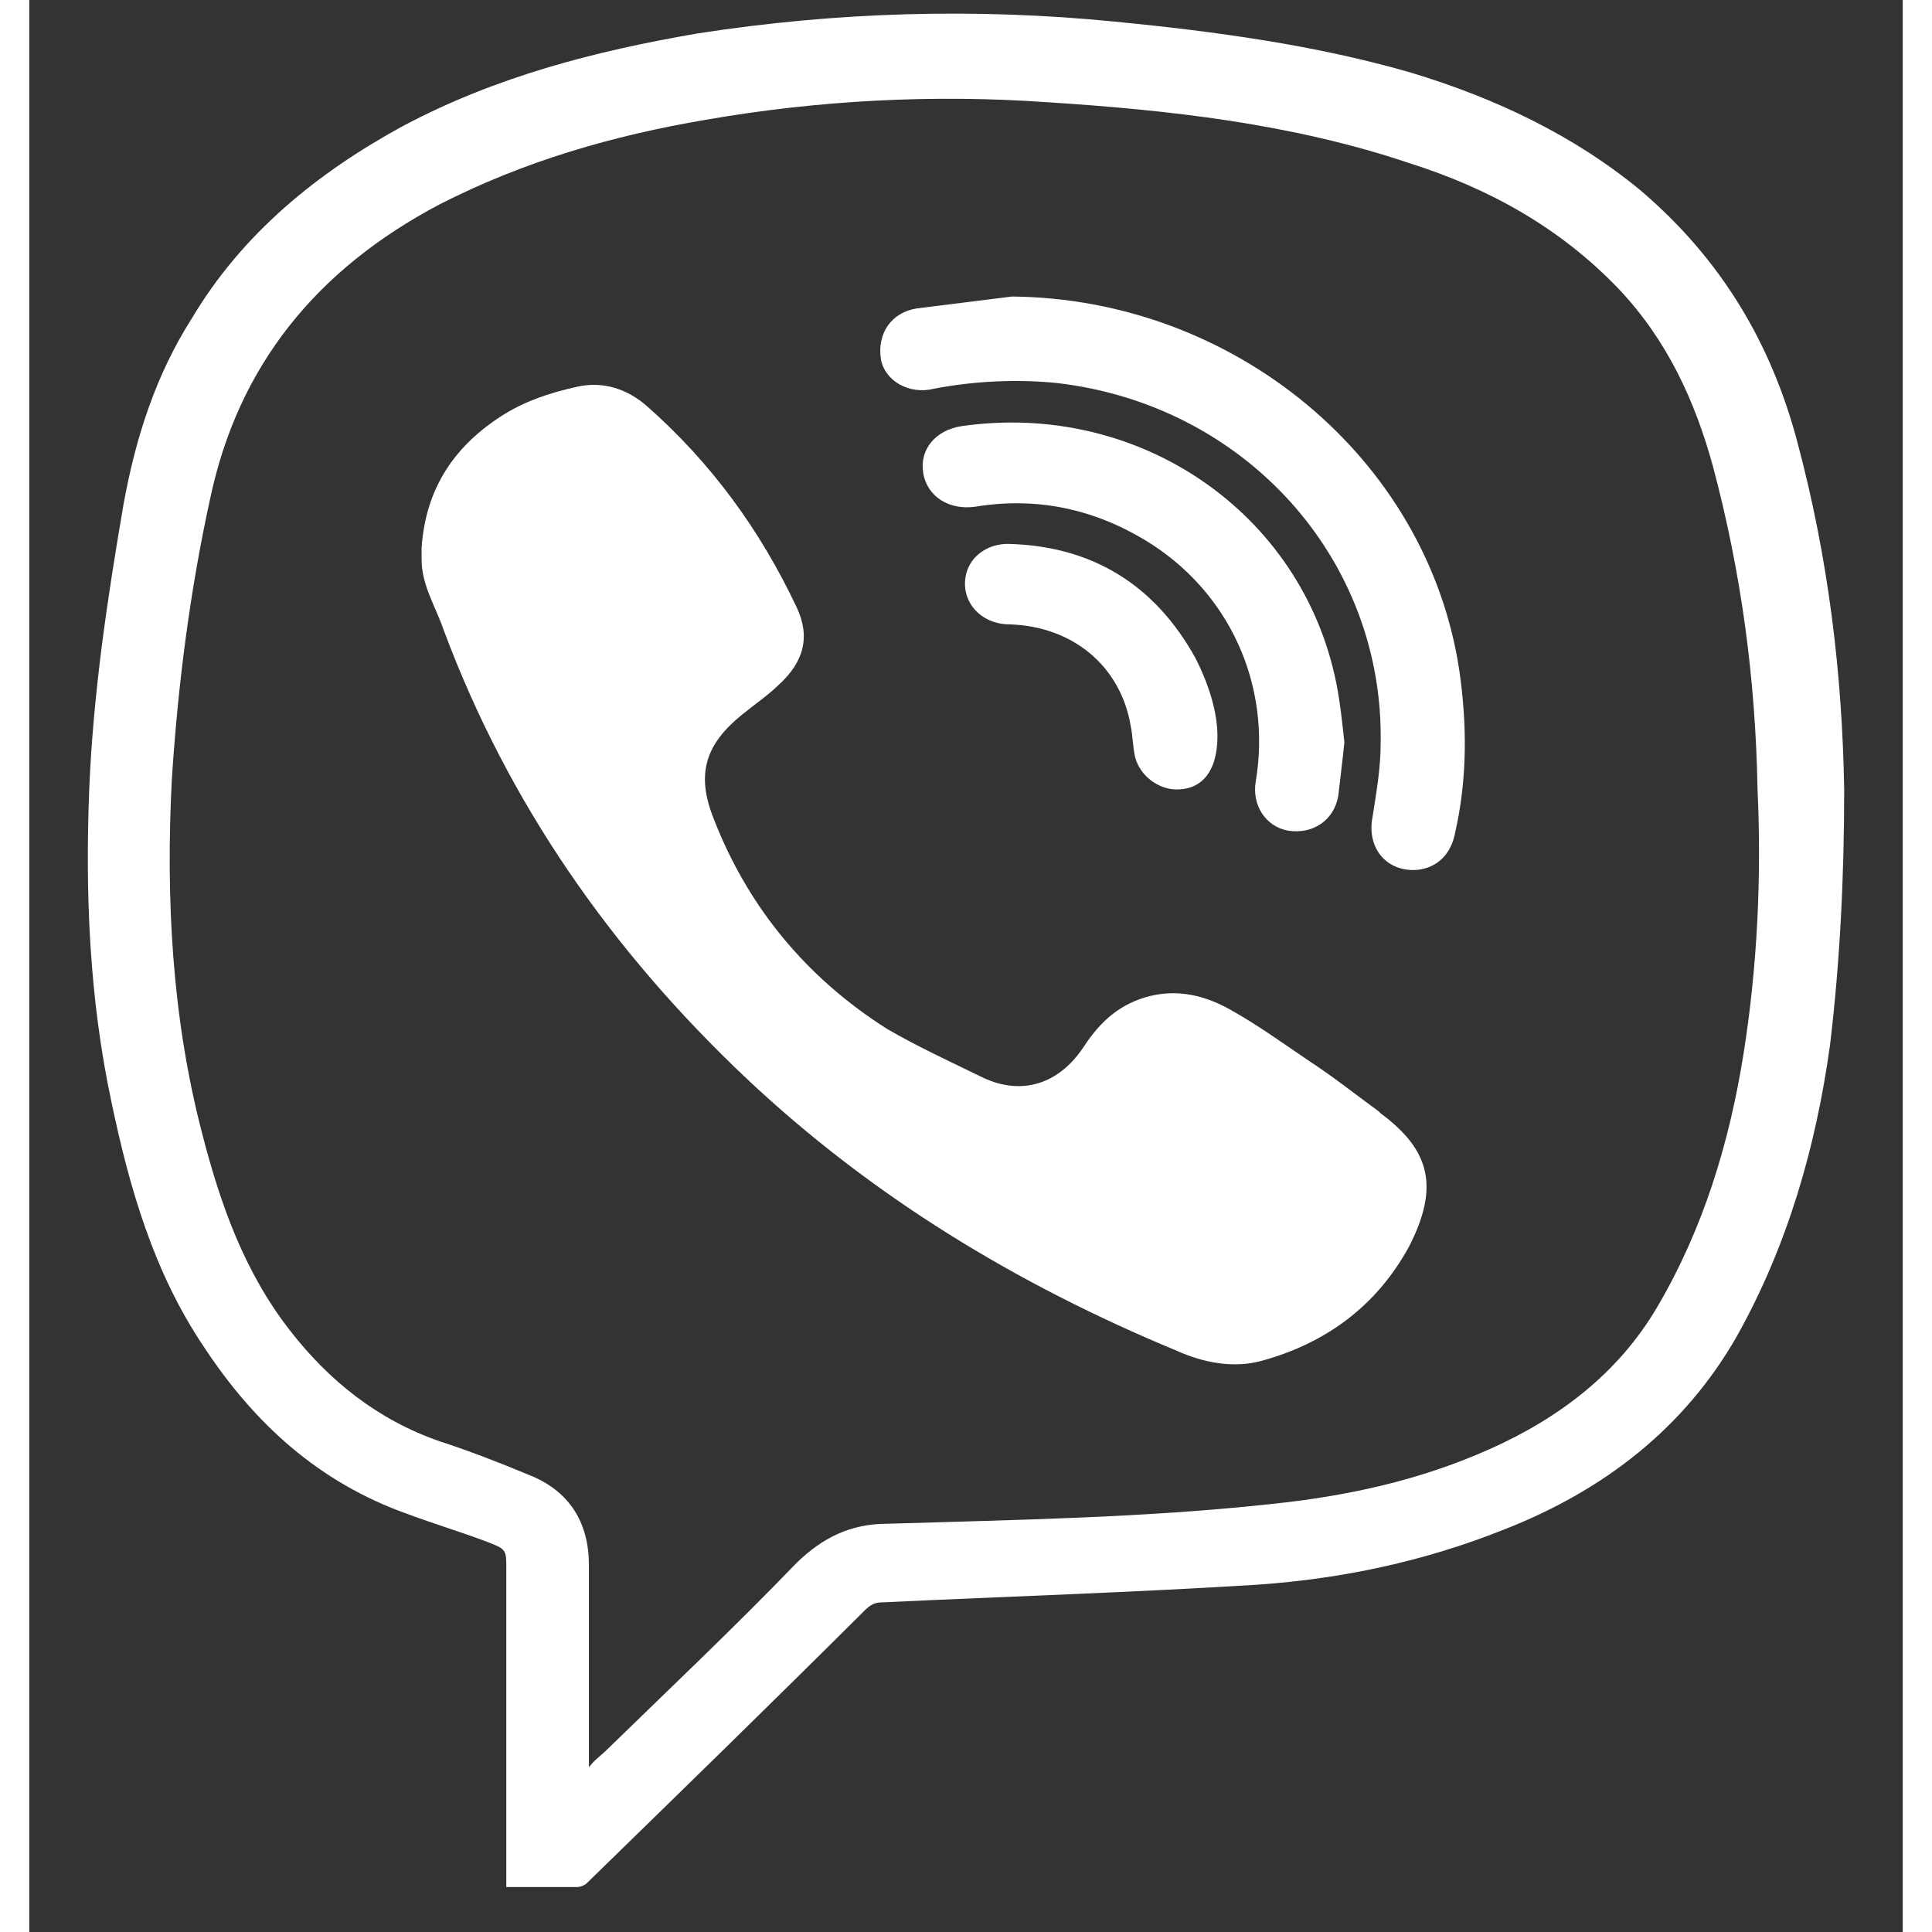
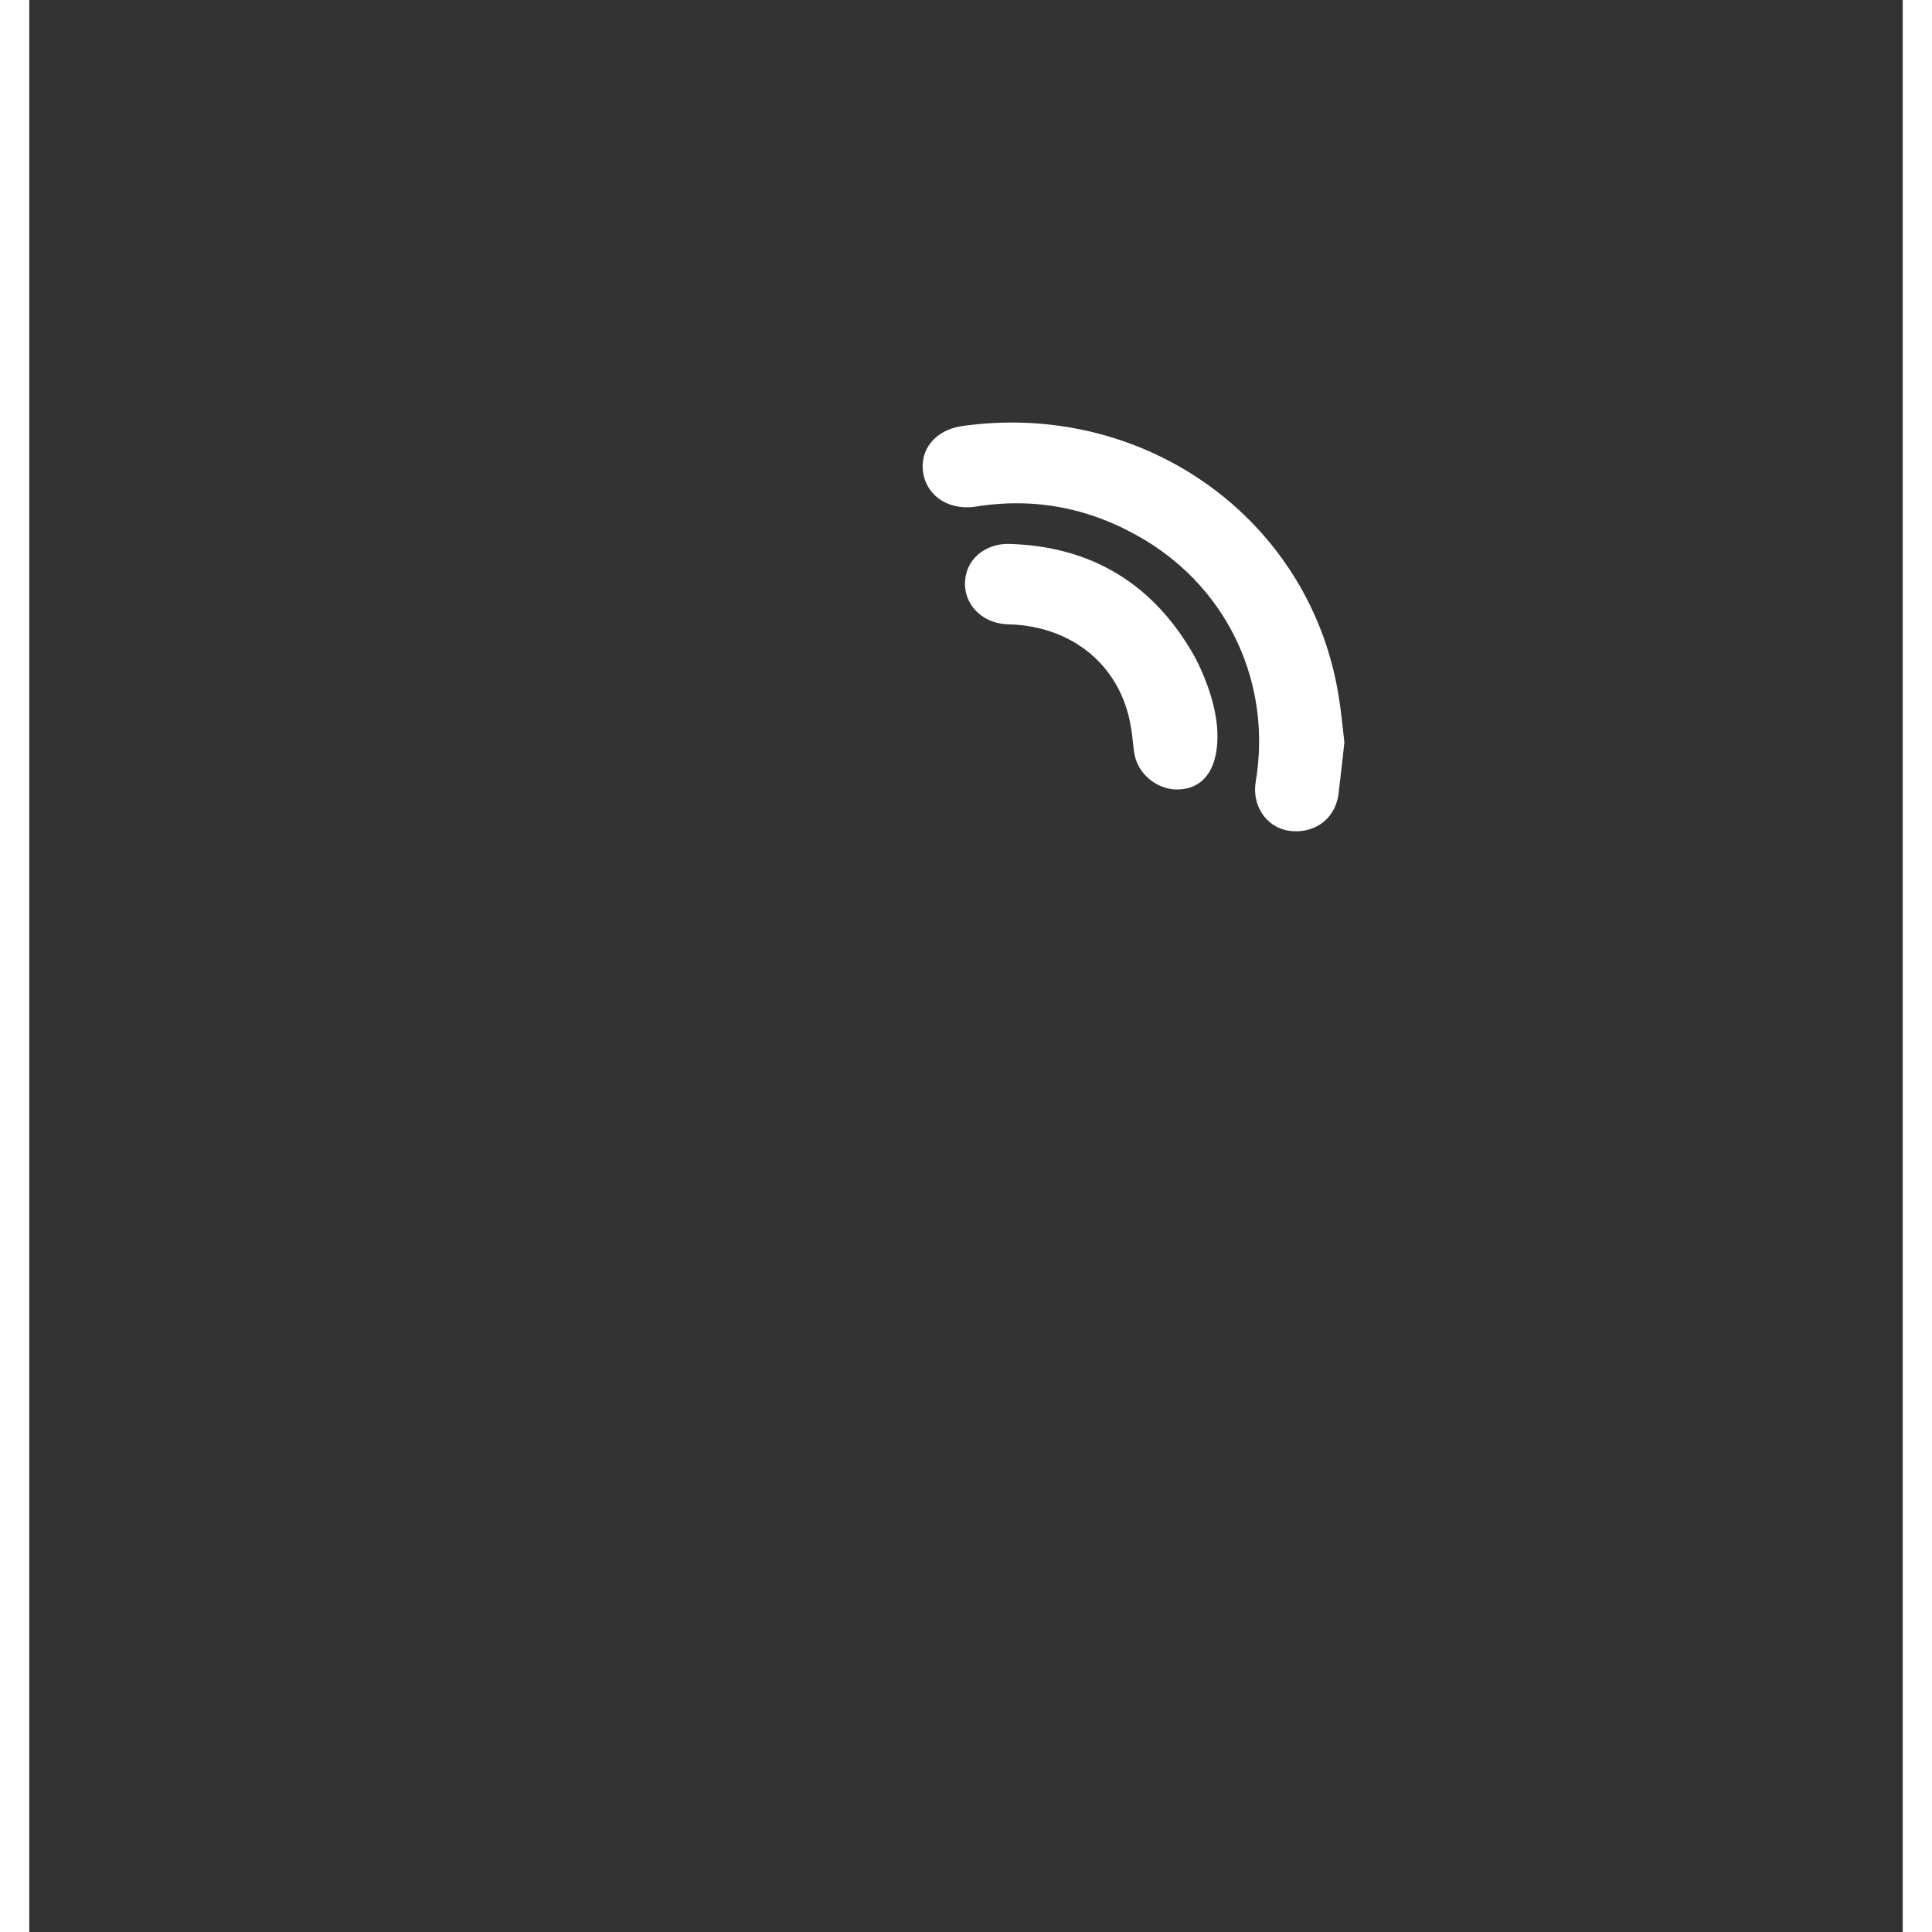
<svg xmlns="http://www.w3.org/2000/svg" width="28" height="28" viewBox="0 0 32 33" fill="none">
  <rect x="0" y="0" width="32" height="33" fill="#333333" stroke="none" />
-   <path d="M31 13.483C30.966 11.471 30.725 9.526 30.208 7.58C29.761 5.87 28.901 4.428 27.524 3.254C26.388 2.315 25.046 1.677 23.601 1.241C21.983 0.772 20.262 0.537 18.541 0.369C16.167 0.135 13.792 0.202 11.417 0.571C9.662 0.872 7.976 1.308 6.393 2.147C4.913 2.952 3.639 3.992 2.779 5.434C2.159 6.407 1.815 7.48 1.609 8.62C1.333 10.23 1.092 11.84 1.024 13.483C0.955 15.261 1.024 17.039 1.402 18.816C1.712 20.292 2.125 21.734 2.985 23.009C3.846 24.317 4.947 25.323 6.461 25.86C6.909 26.027 7.356 26.162 7.804 26.329C8.148 26.463 8.148 26.463 8.148 26.799C8.148 28.375 8.148 29.952 8.148 31.494C8.148 31.729 8.148 31.964 8.148 32.232C8.561 32.232 8.974 32.232 9.352 32.232C9.421 32.232 9.49 32.199 9.524 32.165C11.107 30.622 12.691 29.08 14.274 27.503C14.377 27.403 14.446 27.369 14.584 27.369C16.717 27.268 18.851 27.201 20.985 27.067C22.43 26.967 23.841 26.665 25.184 26.128C26.904 25.457 28.281 24.384 29.176 22.808C30.036 21.265 30.518 19.588 30.759 17.844C30.931 16.401 31 14.959 31 13.483ZM29.279 18.011C29.038 19.521 28.591 20.997 27.799 22.338C27.145 23.445 26.147 24.216 24.943 24.753C23.738 25.29 22.499 25.558 21.191 25.692C19.023 25.927 16.821 25.96 14.652 26.027C14.033 26.027 13.551 26.262 13.104 26.698C12.037 27.805 10.935 28.845 9.834 29.918C9.765 29.985 9.662 30.052 9.559 30.186C9.559 29.65 9.559 29.18 9.559 28.711C9.559 28.04 9.559 27.369 9.559 26.732C9.559 25.994 9.215 25.457 8.526 25.189C8.044 24.988 7.528 24.787 7.012 24.619C5.945 24.25 5.119 23.579 4.465 22.741C3.674 21.734 3.261 20.561 2.951 19.353C2.435 17.374 2.331 15.328 2.435 13.316C2.538 11.706 2.744 10.096 3.089 8.52C3.57 6.239 4.913 4.595 7.012 3.489C8.457 2.751 9.972 2.315 11.555 2.046C13.482 1.711 15.444 1.61 17.371 1.745C19.471 1.879 21.57 2.113 23.566 2.784C24.943 3.22 26.147 3.891 27.145 4.931C27.971 5.803 28.453 6.843 28.763 7.983C29.245 9.794 29.486 11.605 29.52 13.483C29.589 14.959 29.52 16.502 29.279 18.011Z" fill="white" />
-   <path d="M23.083 19.017L23.049 18.983C22.636 18.681 22.257 18.379 21.844 18.111C21.397 17.809 20.984 17.507 20.502 17.239C20.02 16.971 19.504 16.87 18.953 17.071C18.506 17.239 18.231 17.541 17.99 17.91C17.577 18.514 16.957 18.715 16.303 18.413C15.753 18.145 15.168 17.876 14.651 17.574C13.275 16.702 12.277 15.495 11.691 13.986C11.382 13.214 11.554 12.711 12.173 12.208C12.38 12.04 12.621 11.873 12.793 11.705C13.24 11.302 13.344 10.866 13.103 10.363C12.483 9.055 11.657 7.915 10.556 6.942C10.212 6.64 9.799 6.506 9.351 6.607C8.904 6.707 8.491 6.842 8.112 7.076C7.252 7.613 6.77 8.351 6.701 9.357C6.701 9.424 6.701 9.491 6.701 9.558C6.701 9.994 6.942 10.363 7.08 10.766C8.181 13.717 9.936 16.233 12.242 18.413C14.376 20.425 16.854 21.935 19.607 23.075C20.055 23.276 20.571 23.377 21.053 23.243C22.154 22.941 23.014 22.303 23.565 21.297C24.081 20.291 23.944 19.654 23.083 19.017Z" fill="white" />
-   <path d="M16.784 5.065C16.233 5.133 15.717 5.2 15.166 5.267C14.719 5.334 14.478 5.703 14.547 6.139C14.616 6.508 15.029 6.742 15.442 6.642C16.13 6.508 16.853 6.474 17.541 6.541C20.776 6.91 23.151 9.56 23.082 12.713C23.082 13.115 23.013 13.518 22.944 13.954C22.841 14.49 23.185 14.893 23.701 14.859C24.046 14.826 24.287 14.591 24.355 14.222C24.562 13.316 24.562 12.377 24.424 11.438C23.873 7.816 20.57 5.099 16.784 5.065Z" fill="white" />
  <path d="M21.5 14.188C21.913 14.255 22.291 14.02 22.36 13.584C22.394 13.282 22.429 13.014 22.463 12.679C22.429 12.377 22.394 12.008 22.326 11.672C21.741 8.754 18.953 6.843 15.924 7.279C15.477 7.346 15.201 7.681 15.27 8.084C15.339 8.486 15.718 8.721 16.165 8.654C17.198 8.486 18.161 8.687 19.056 9.224C20.502 10.096 21.224 11.706 20.949 13.349C20.88 13.752 21.121 14.121 21.5 14.188Z" fill="white" />
  <path d="M16.715 9.29C16.406 9.29 16.13 9.458 16.027 9.726C15.855 10.196 16.199 10.665 16.75 10.665C17.817 10.699 18.643 11.37 18.815 12.409C18.849 12.577 18.849 12.745 18.884 12.912C18.952 13.214 19.228 13.449 19.537 13.482C20.019 13.516 20.295 13.181 20.295 12.577C20.295 12.175 20.157 11.705 19.916 11.235C19.228 9.994 18.161 9.324 16.715 9.29Z" fill="white" />
</svg>